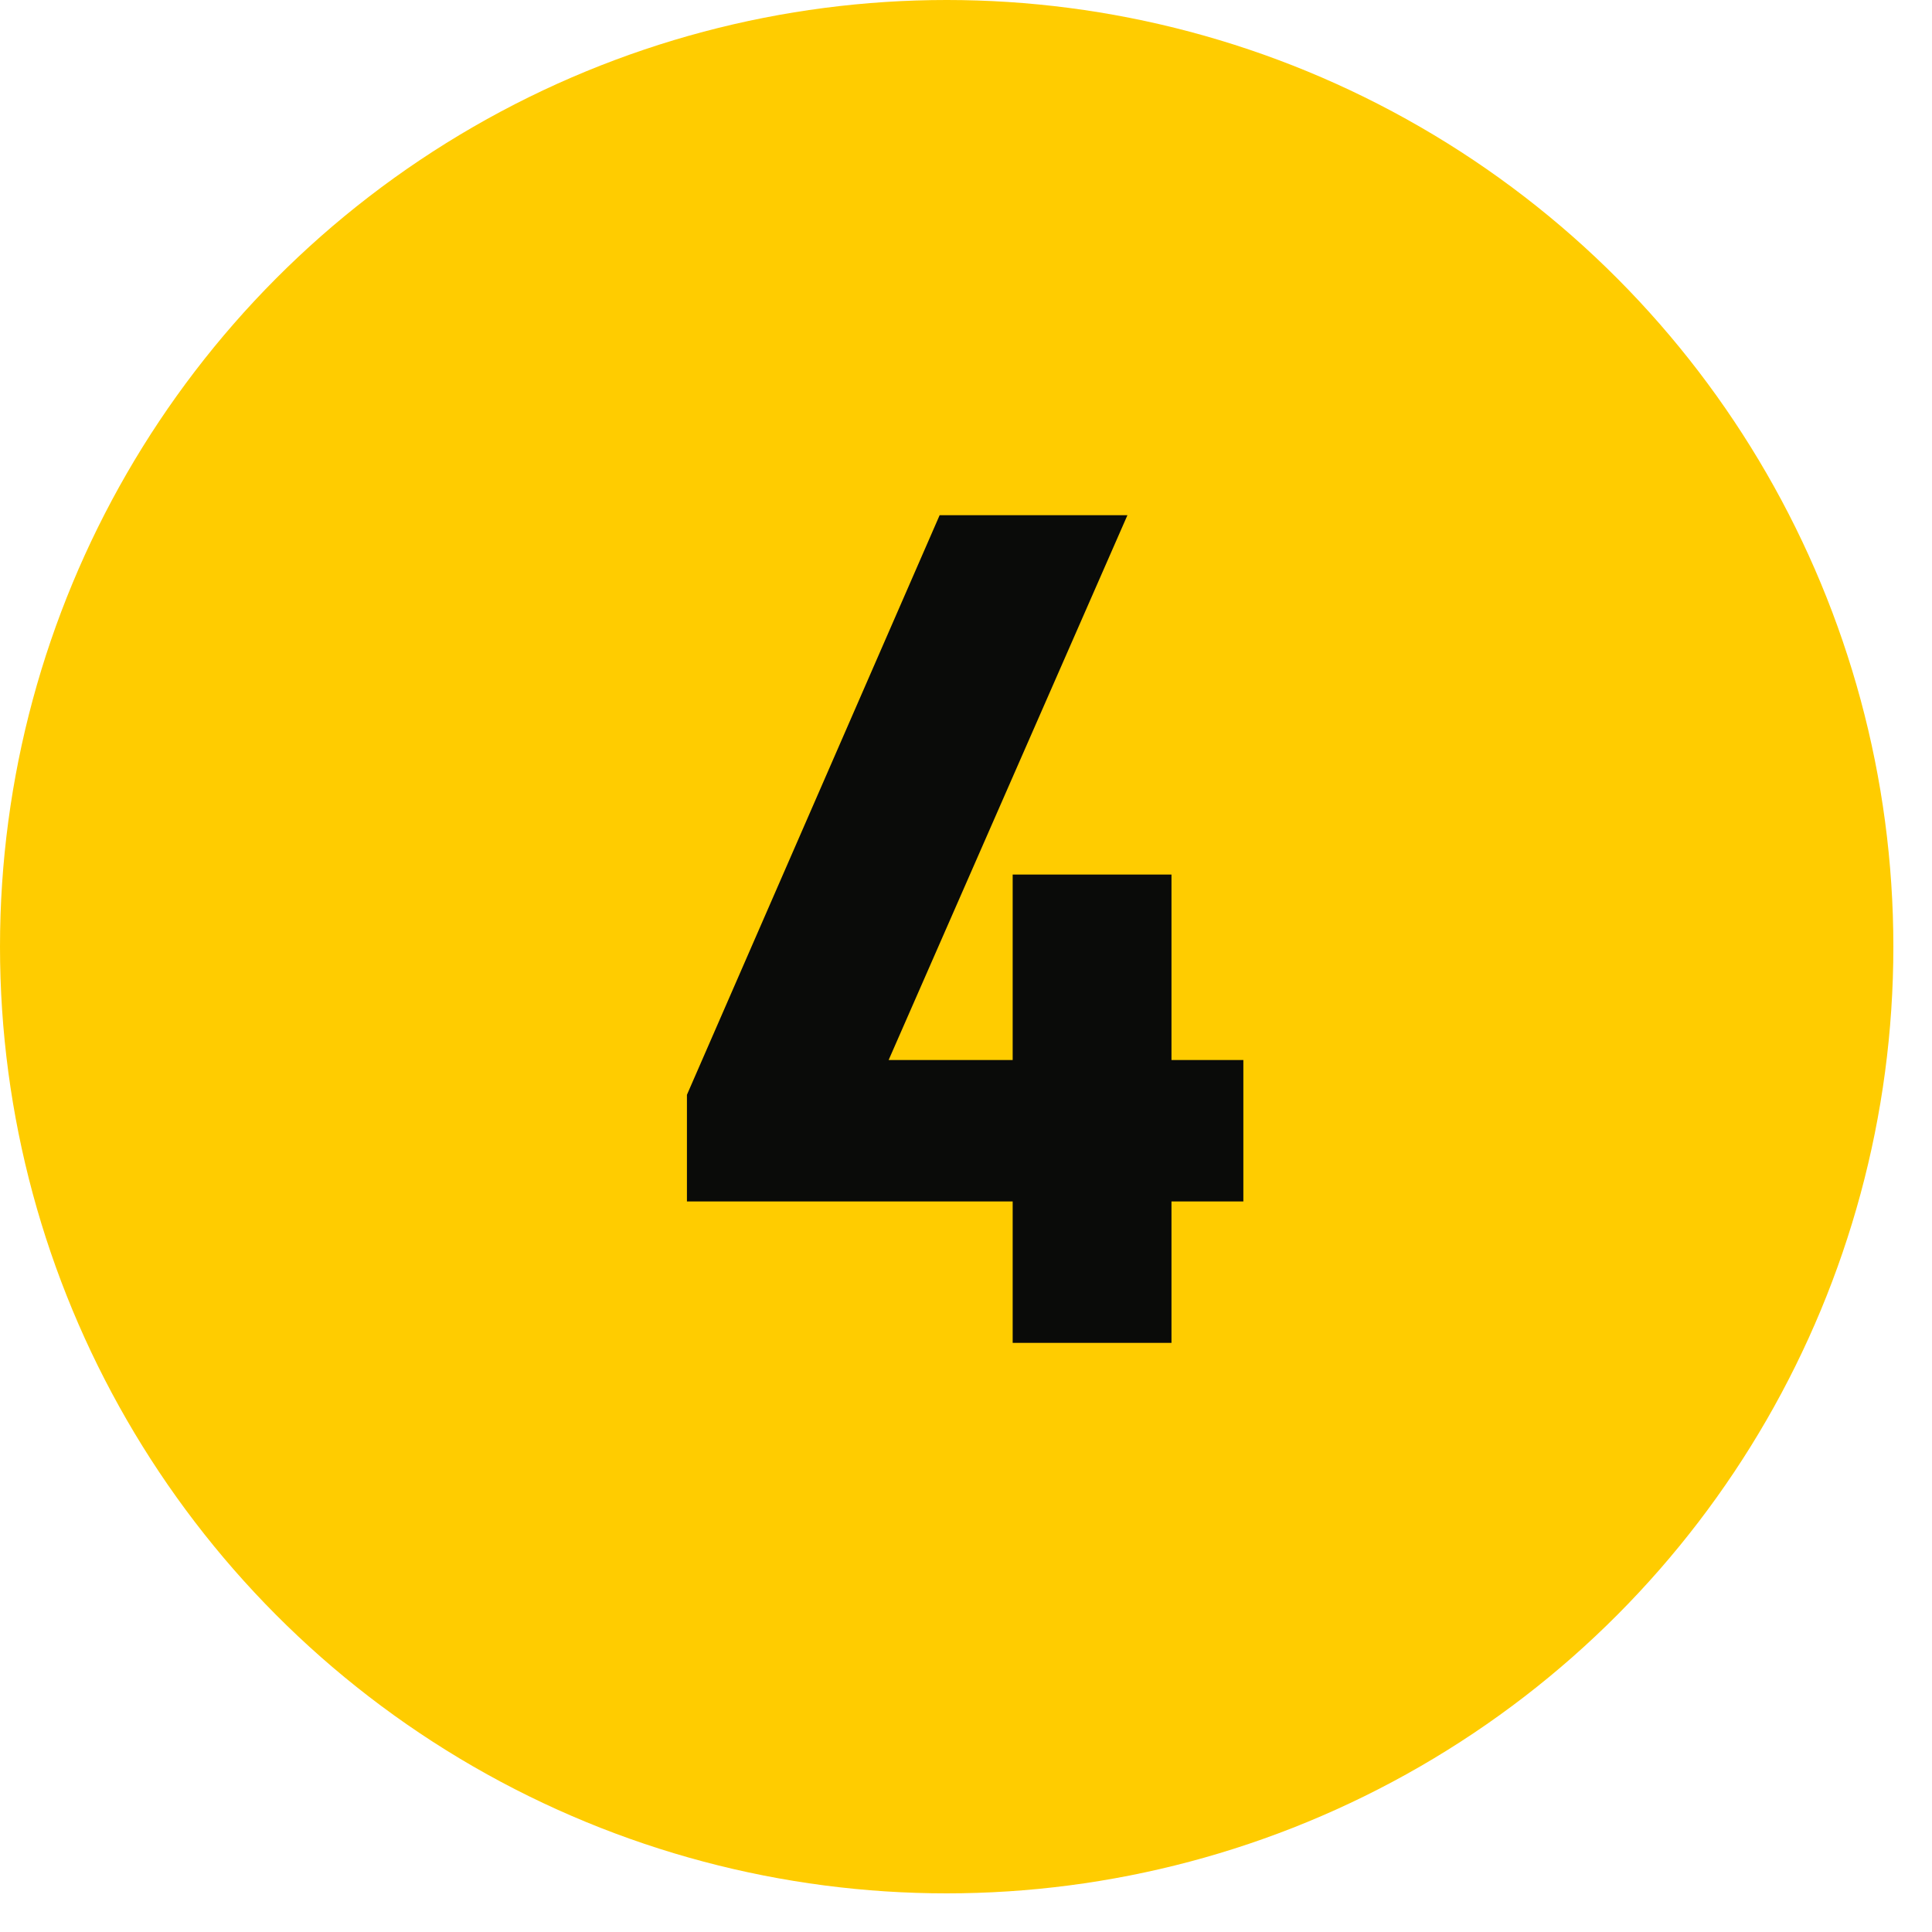
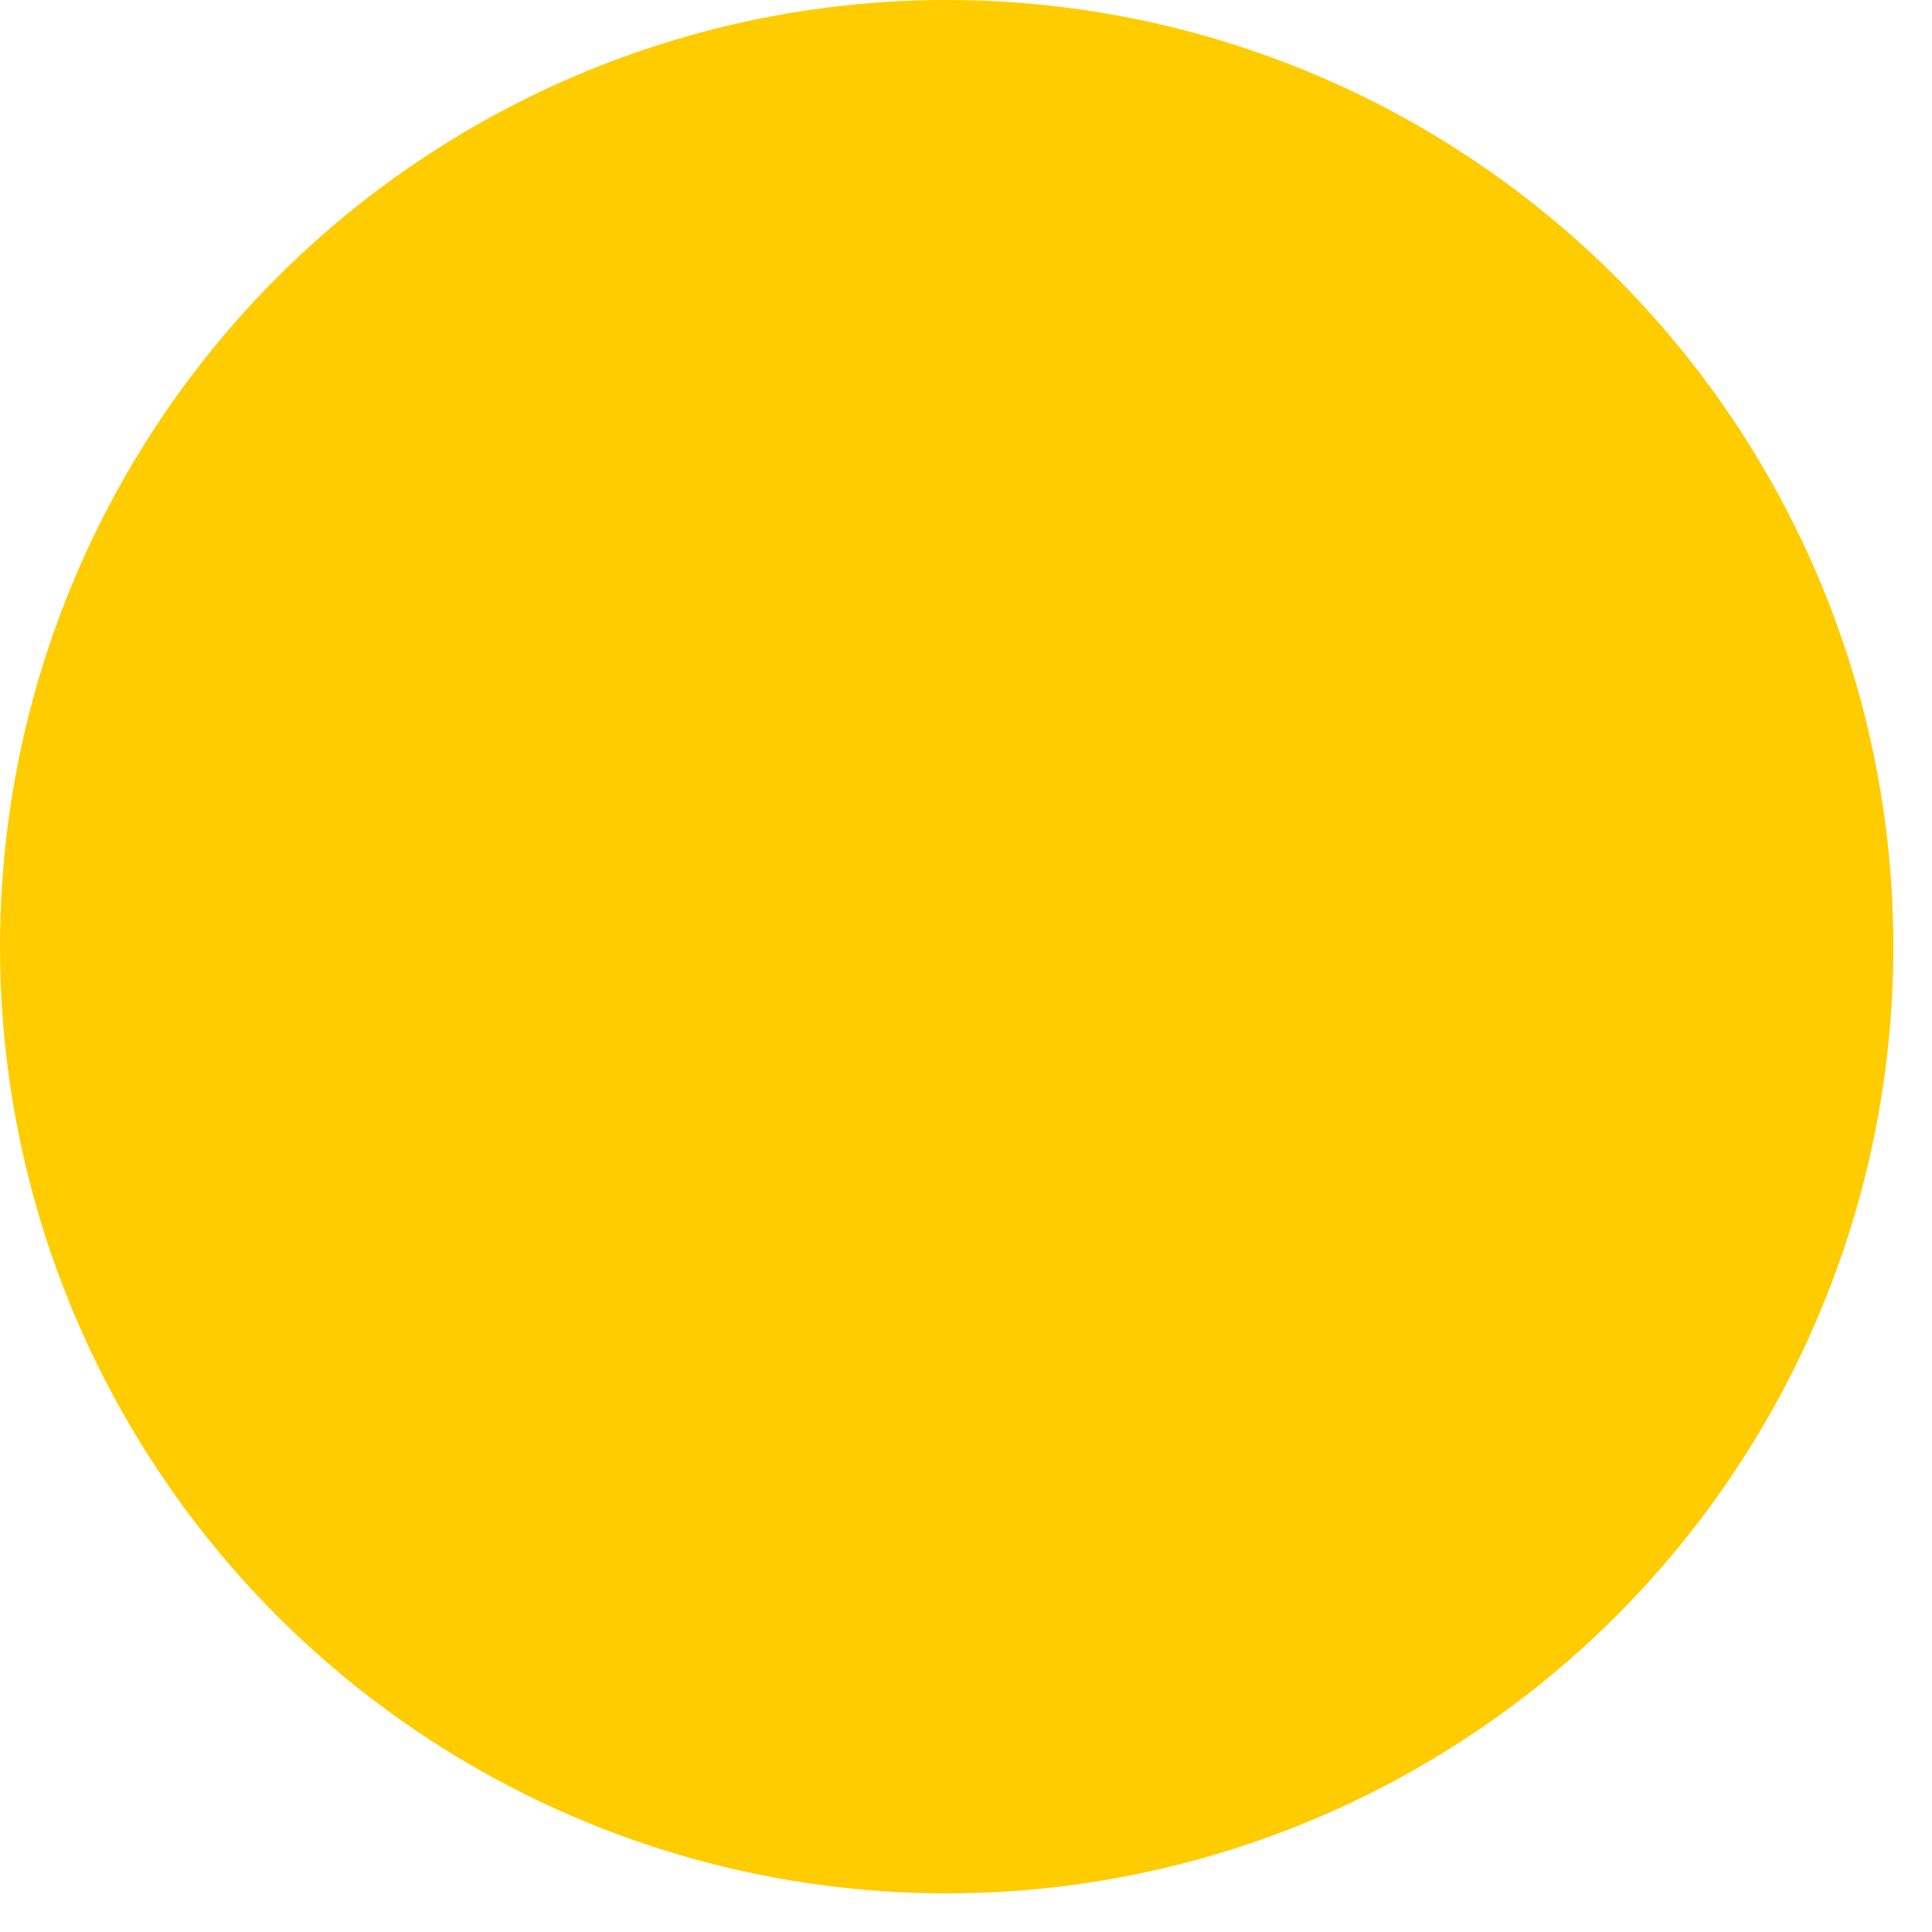
<svg xmlns="http://www.w3.org/2000/svg" width="45px" height="45px" viewBox="0 0 45 45" version="1.1">
  <title>Group 4</title>
  <desc>Created with Sketch.</desc>
  <g id="End" stroke="none" stroke-width="1" fill="none" fill-rule="evenodd">
    <g id="Future-of-the-Wetlands" transform="translate(-405, -842)">
      <g id="Group-5" transform="translate(405, 560)">
        <g id="Group-4" transform="translate(0, 282)">
          <circle id="Oval" fill="#FFCC00" cx="22.05" cy="22.05" r="22.05" />
-           <polygon id="4" fill="#0A0B09" fill-rule="nonzero" points="27.286 31.278 27.286 27.984 28.96 27.984 28.96 24.69 27.286 24.69 27.286 20.37 23.587 20.37 23.587 24.69 20.698 24.69 26.26 12 21.886 12 16 25.5 16 27.984 23.587 27.984 23.587 31.278" />
        </g>
      </g>
    </g>
  </g>
</svg>